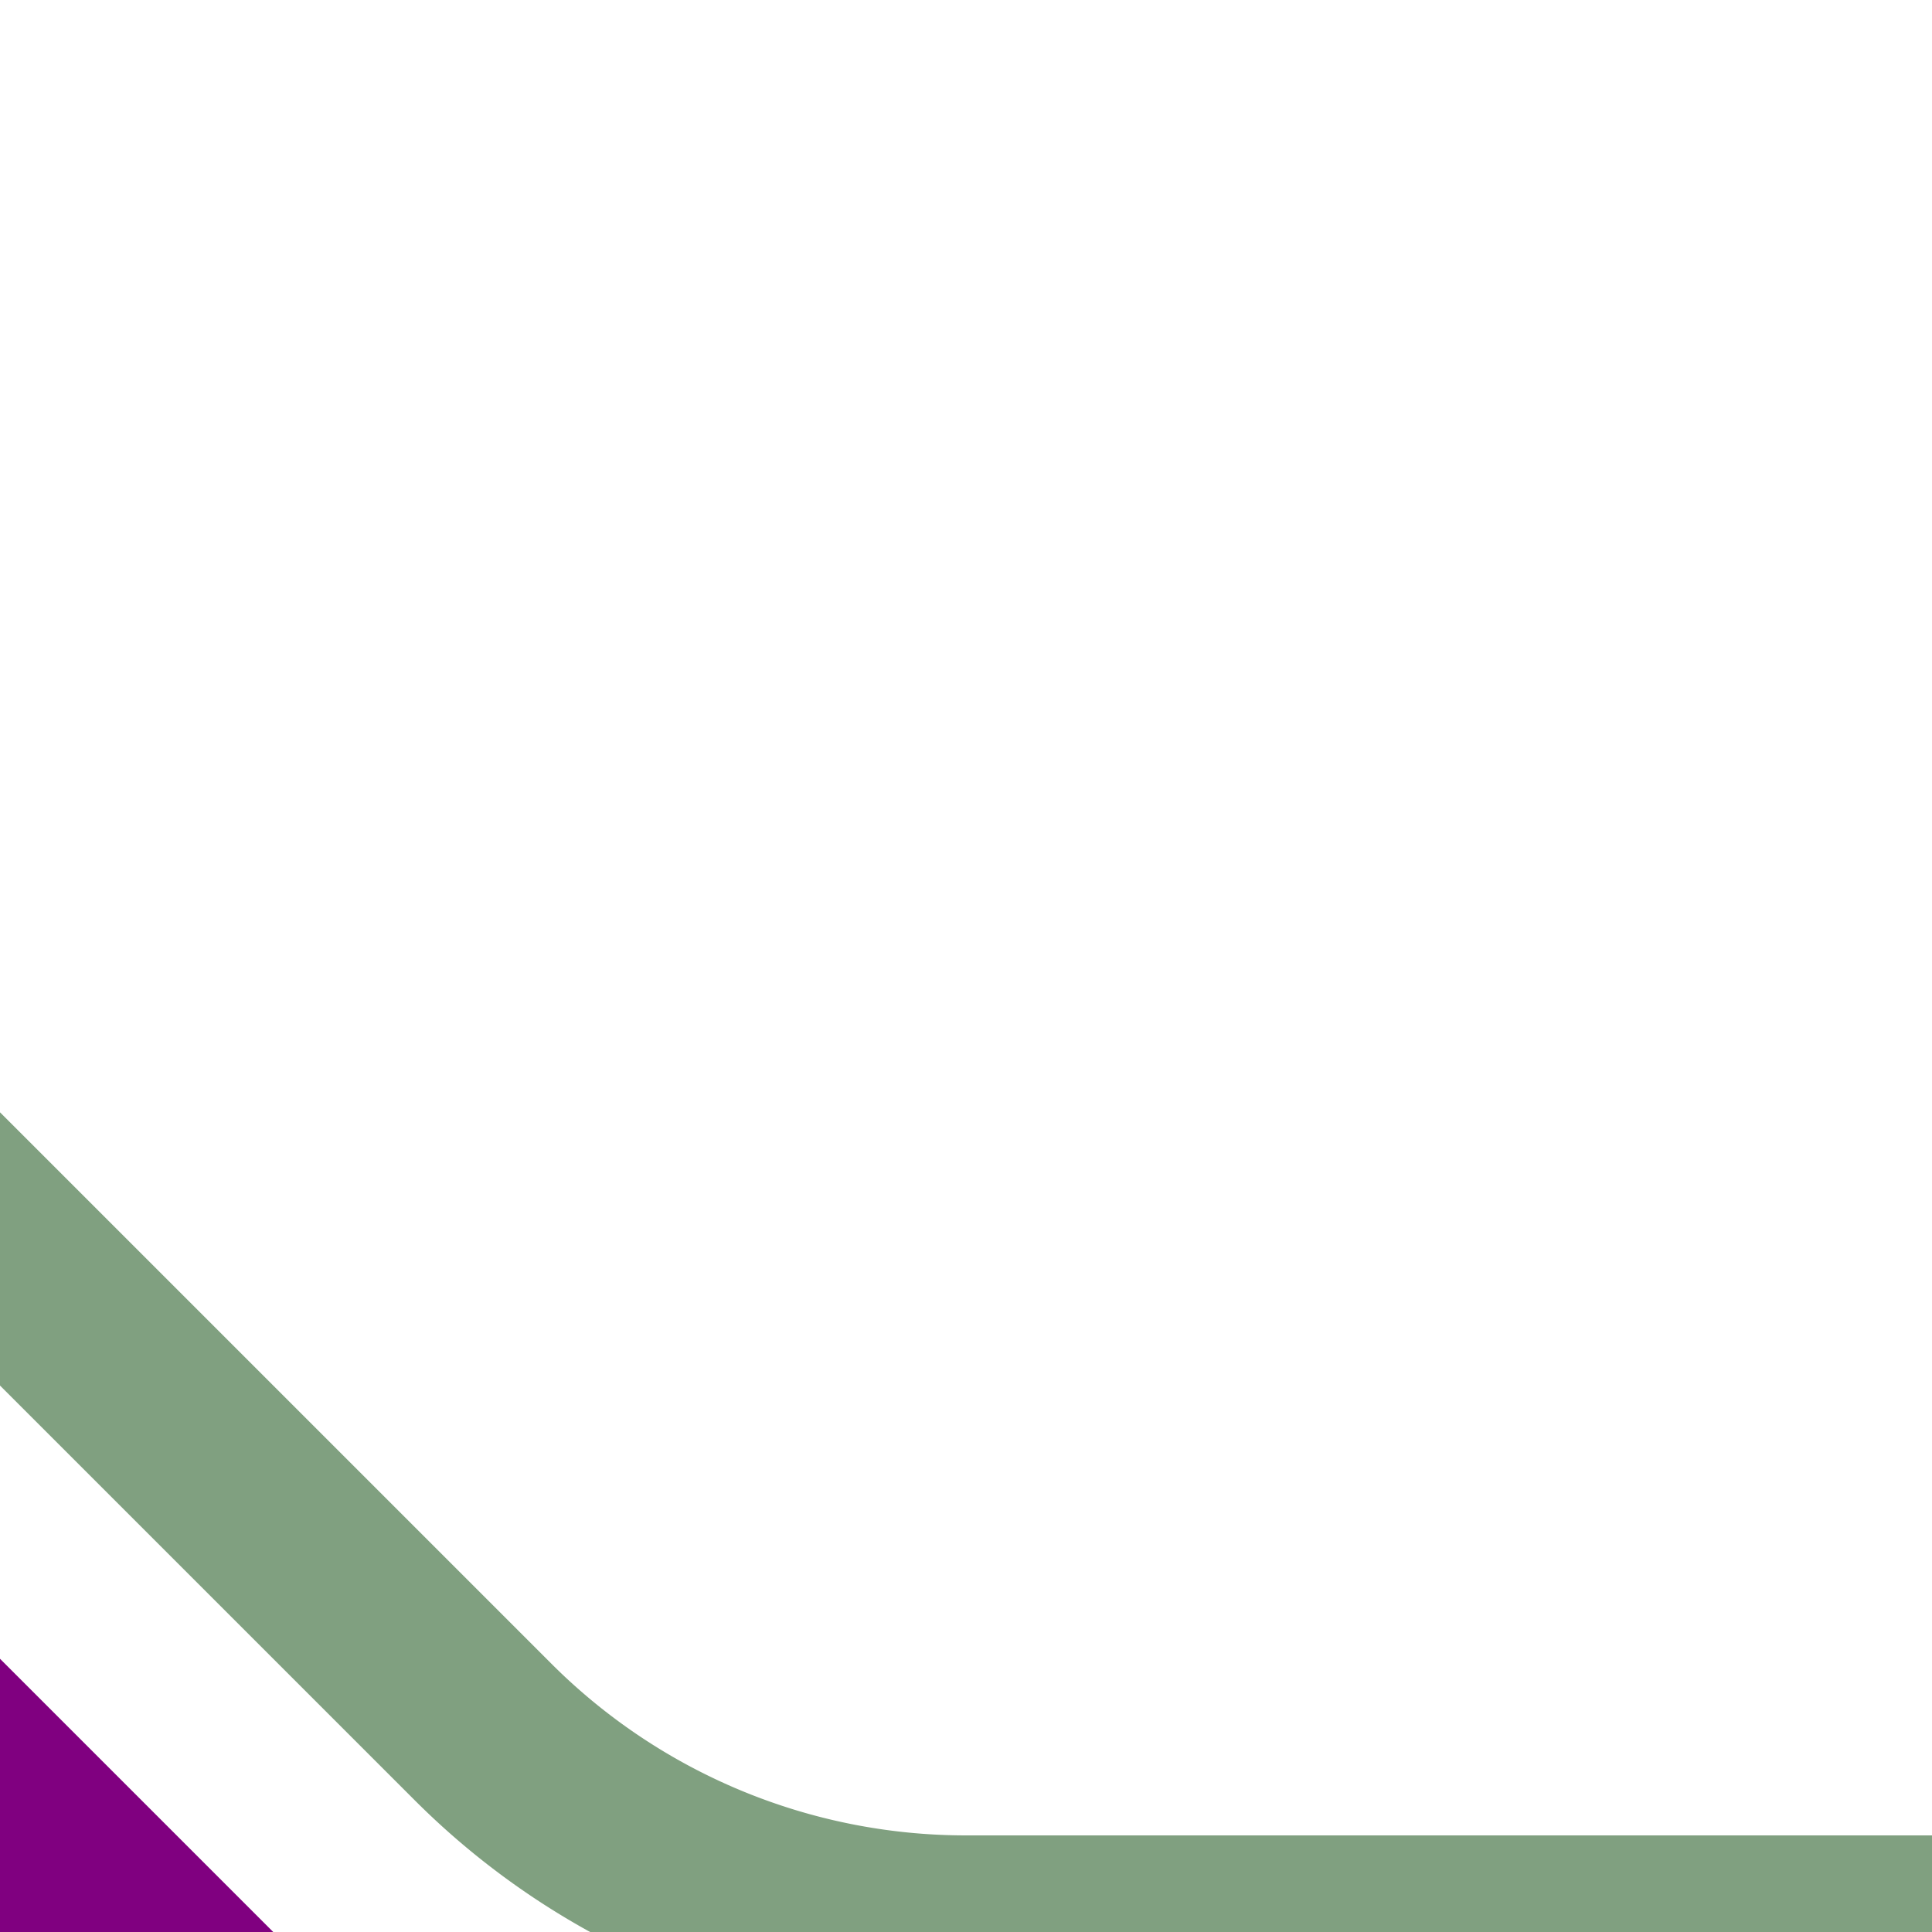
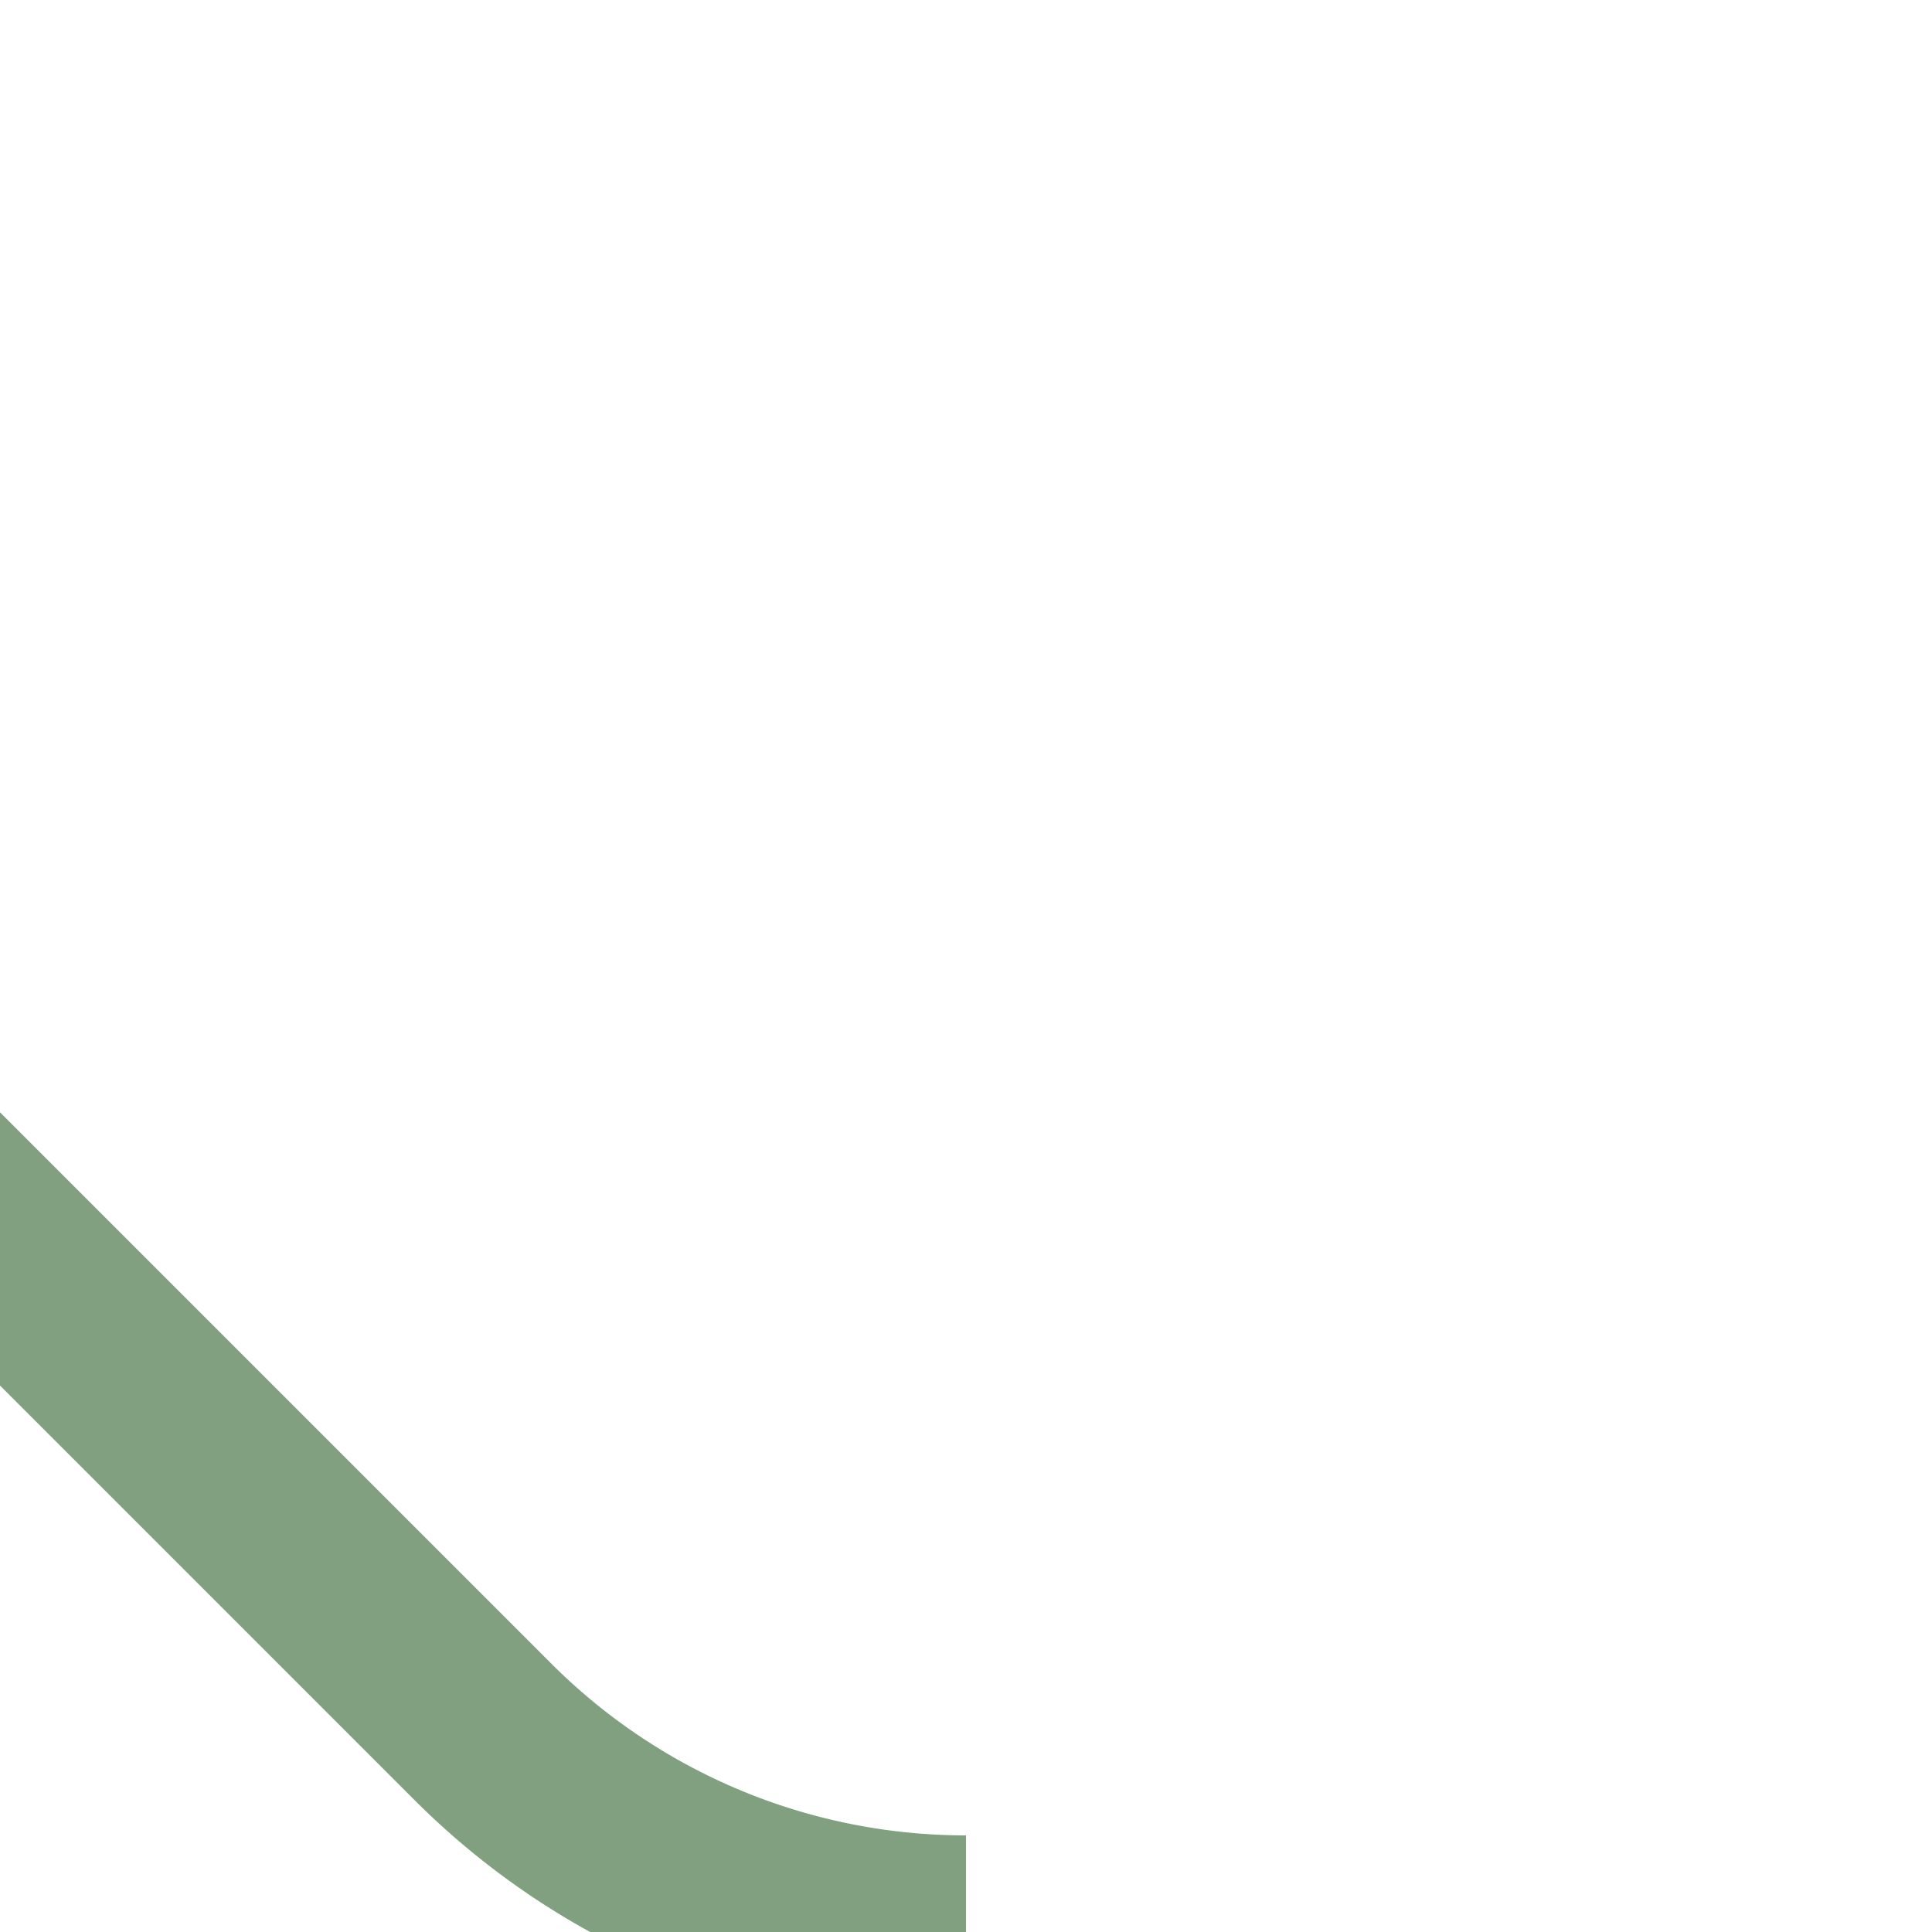
<svg xmlns="http://www.w3.org/2000/svg" width="500" height="500">
  <title>hSTRl+4-~FF violet</title>
-   <path stroke="#80A080" d="m -25,298.22 150,150 A 176.78,176.78 0 0 0 250,500 h 250" stroke-width="50" fill="none" />
-   <path stroke="#800080" d="m -40,460 80,80" stroke-width="100" />
+   <path stroke="#80A080" d="m -25,298.22 150,150 A 176.78,176.78 0 0 0 250,500 " stroke-width="50" fill="none" />
</svg>